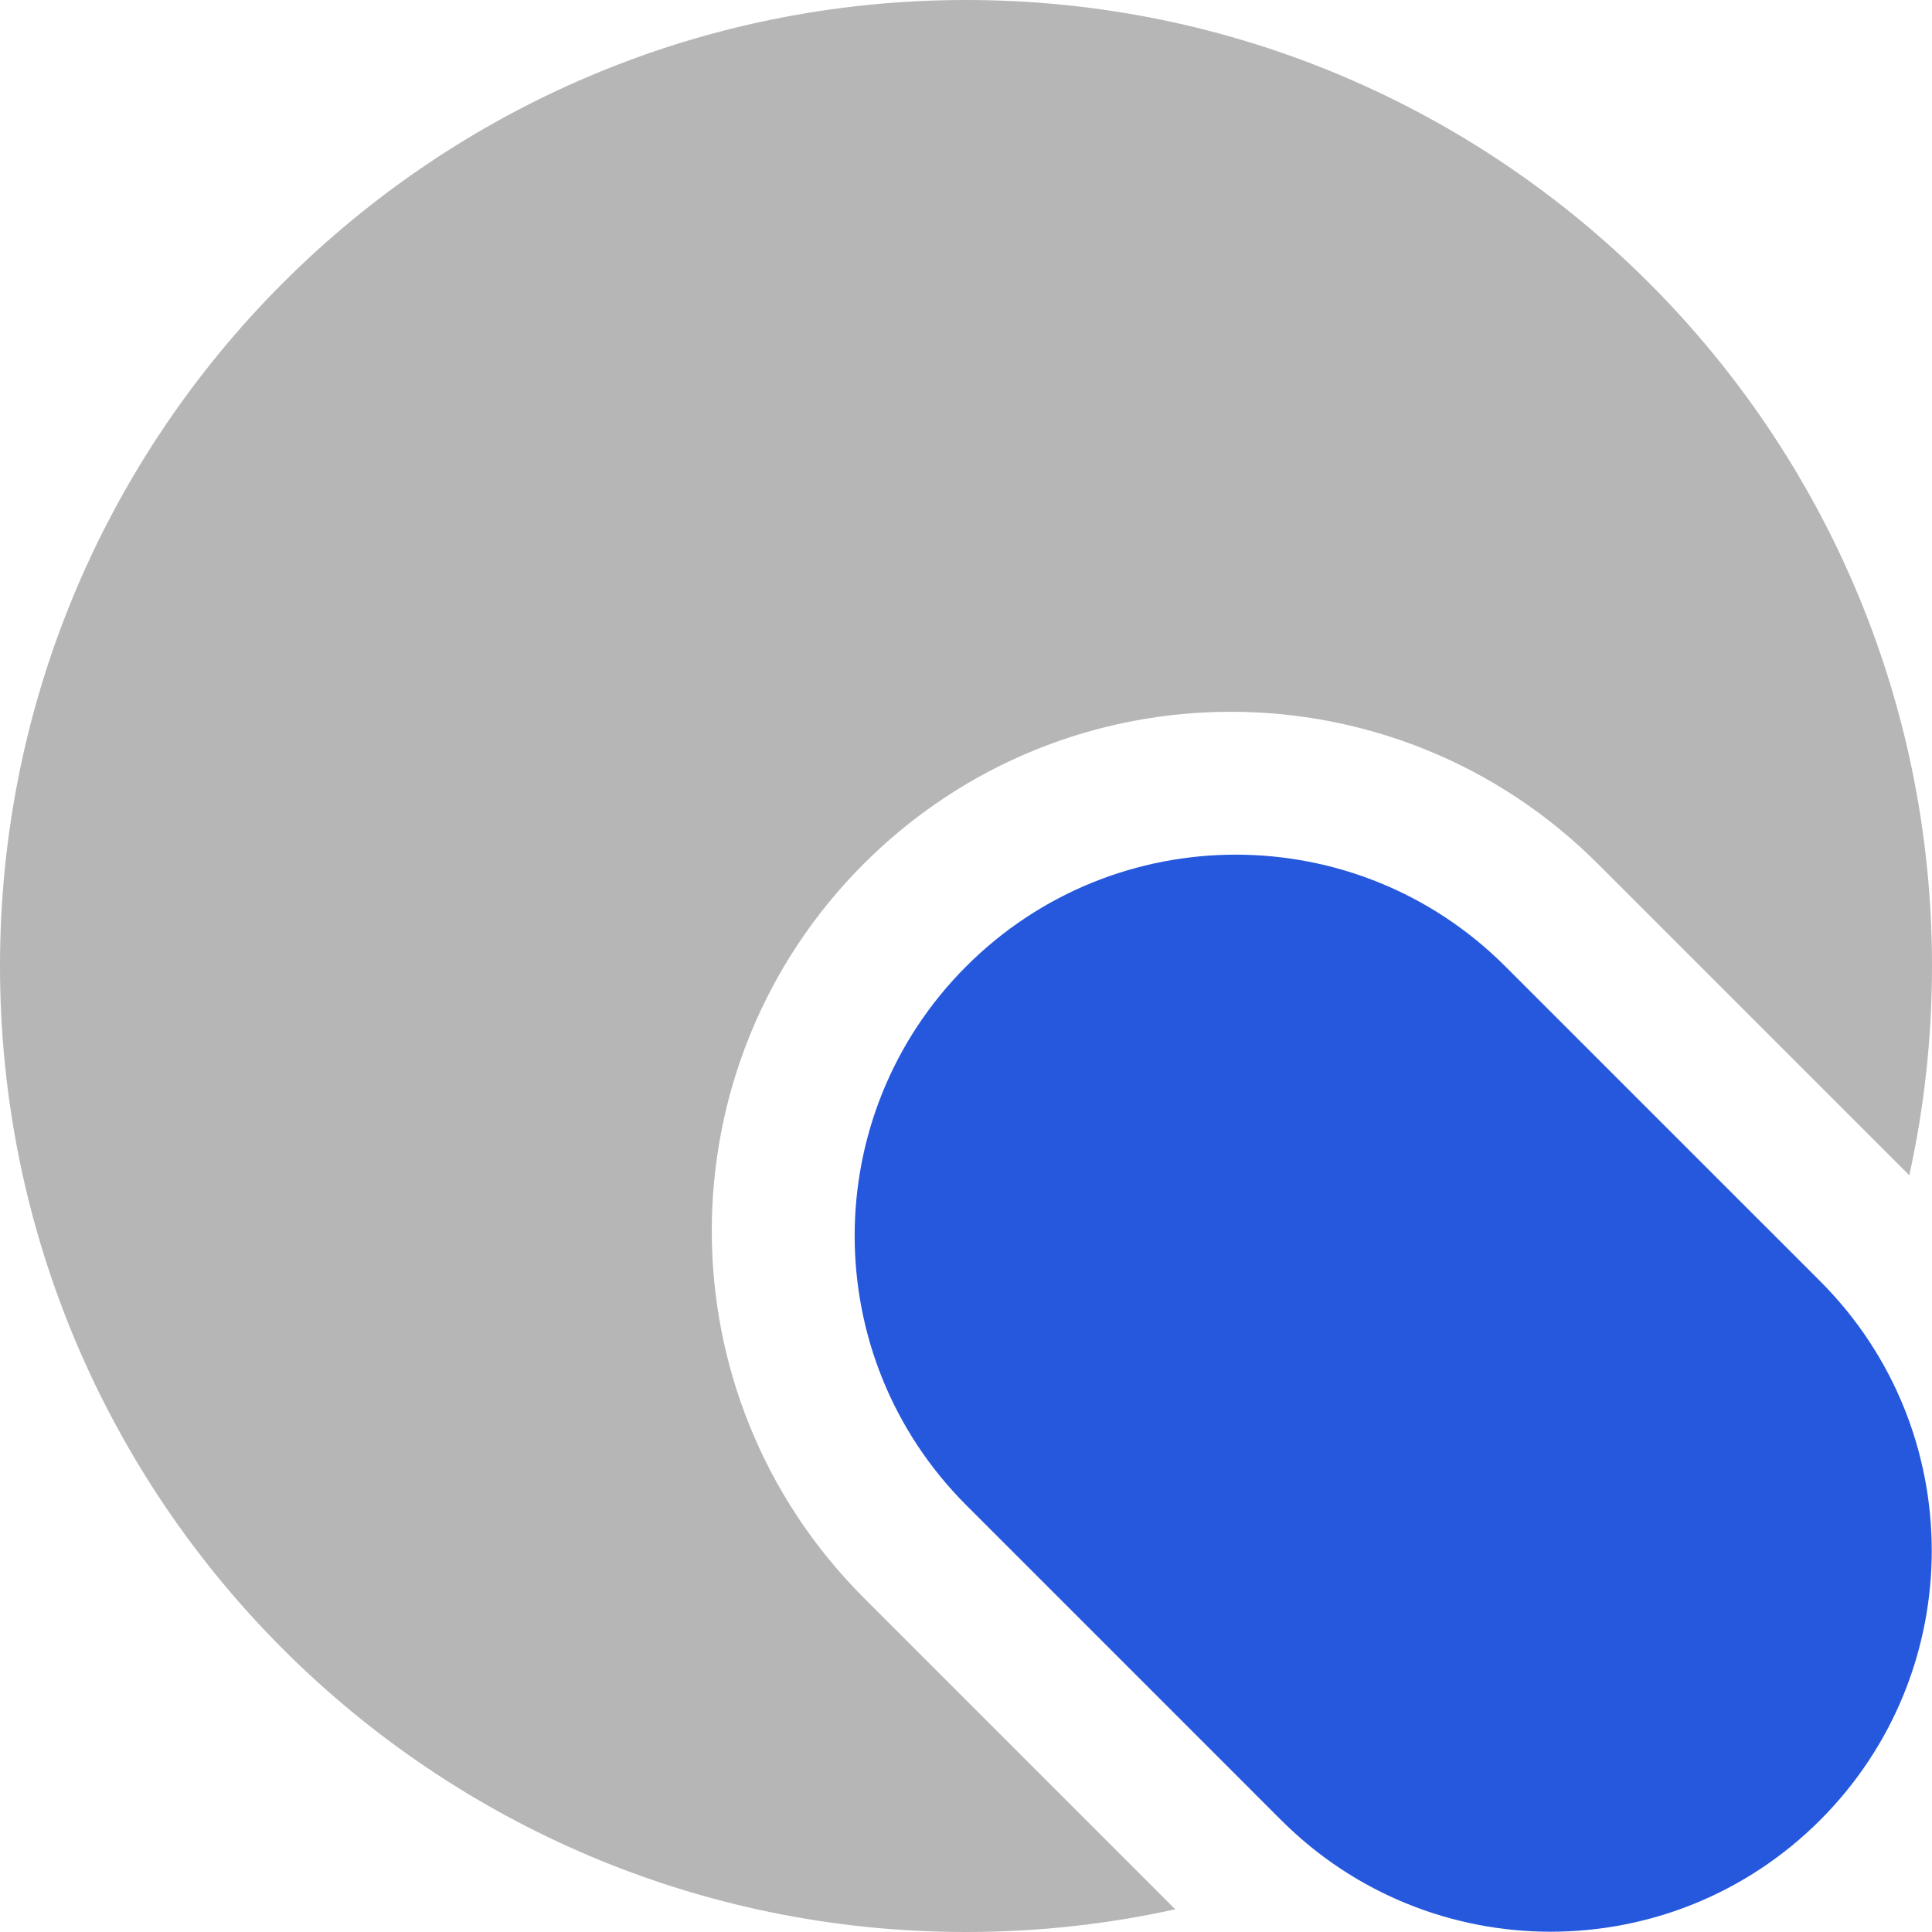
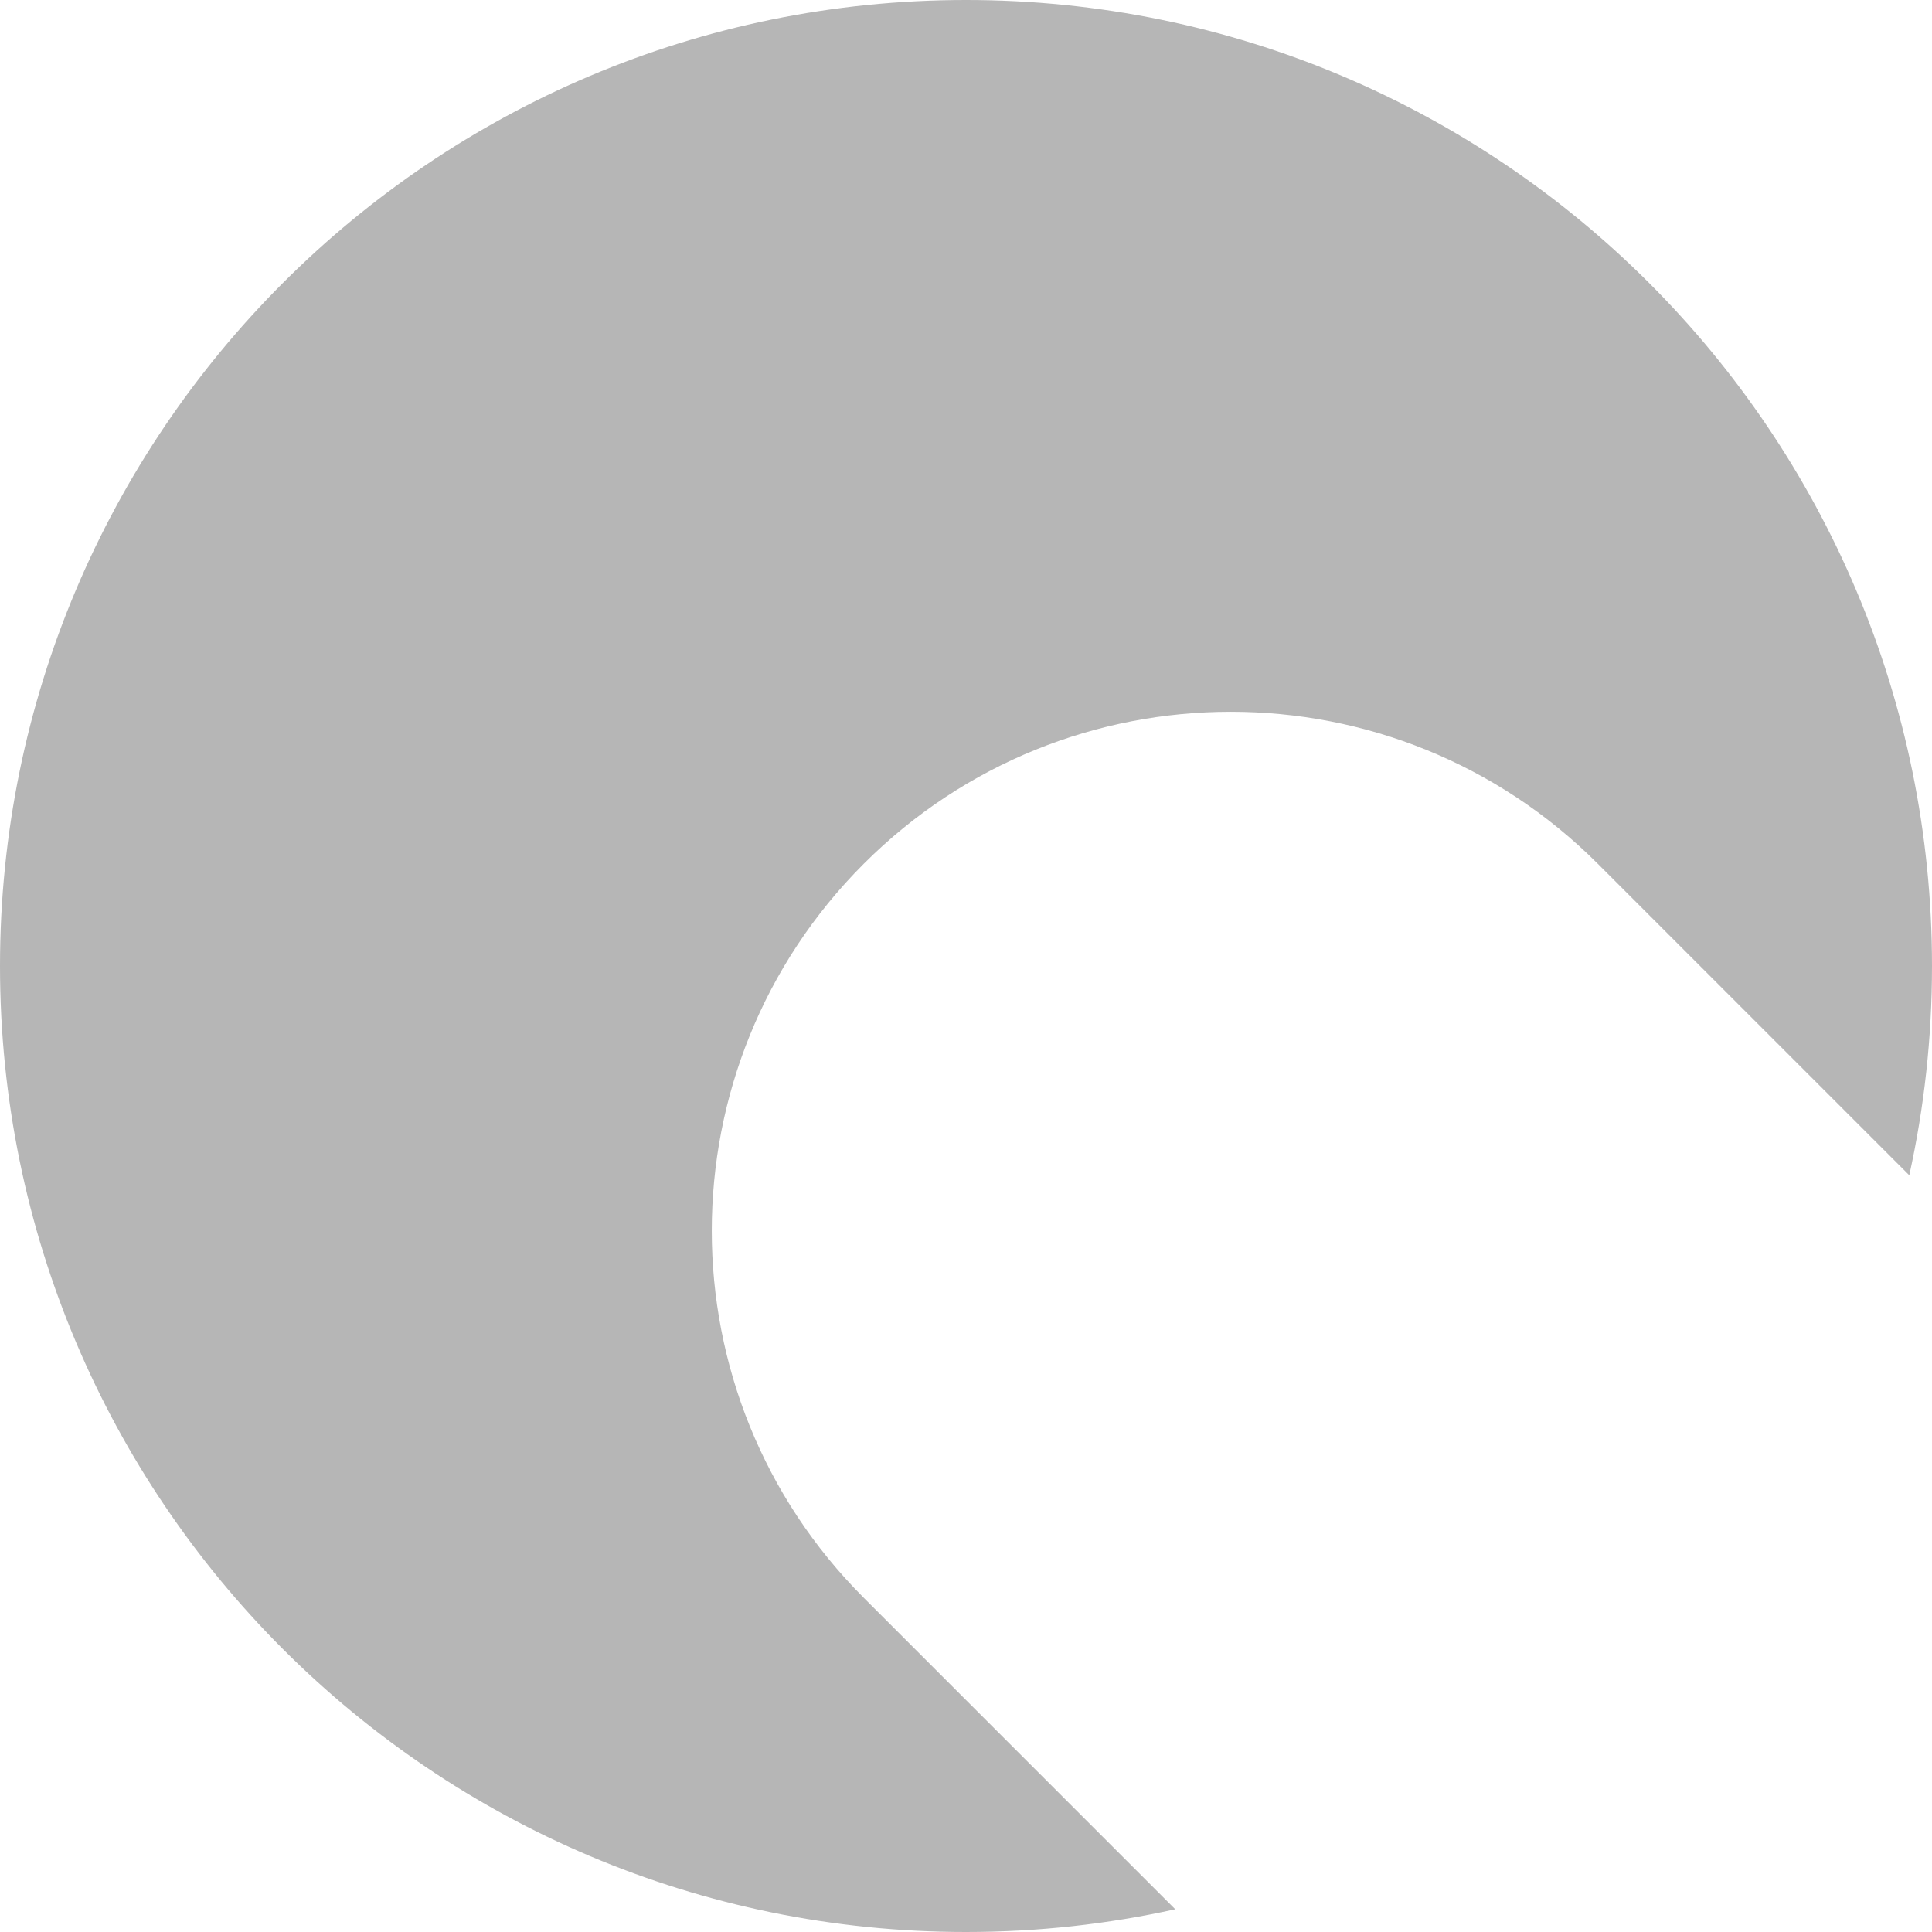
<svg xmlns="http://www.w3.org/2000/svg" width="54" height="54" viewBox="0 0 54 54" fill="none">
  <path d="M53.365 32.849C53.781 30.966 54 29.009 54 27C54 12.088 41.912 0 27 0C12.088 0 0 12.088 0 27C0 41.912 12.088 54 27 54C29.009 54 30.966 53.781 32.849 53.365L24.143 44.659C18.478 38.994 18.478 29.809 24.143 24.143C29.809 18.478 38.994 18.478 44.659 24.143L53.365 32.849Z" fill="#B6B6B6" />
-   <path d="M27.008 27.008C31.167 22.848 37.911 22.848 42.071 27.008L50.873 35.809C55.033 39.969 55.033 46.713 50.873 50.873C46.713 55.032 39.969 55.032 35.809 50.873L27.008 42.071C22.848 37.911 22.848 31.167 27.008 27.008Z" fill="#2558DD" />
</svg>